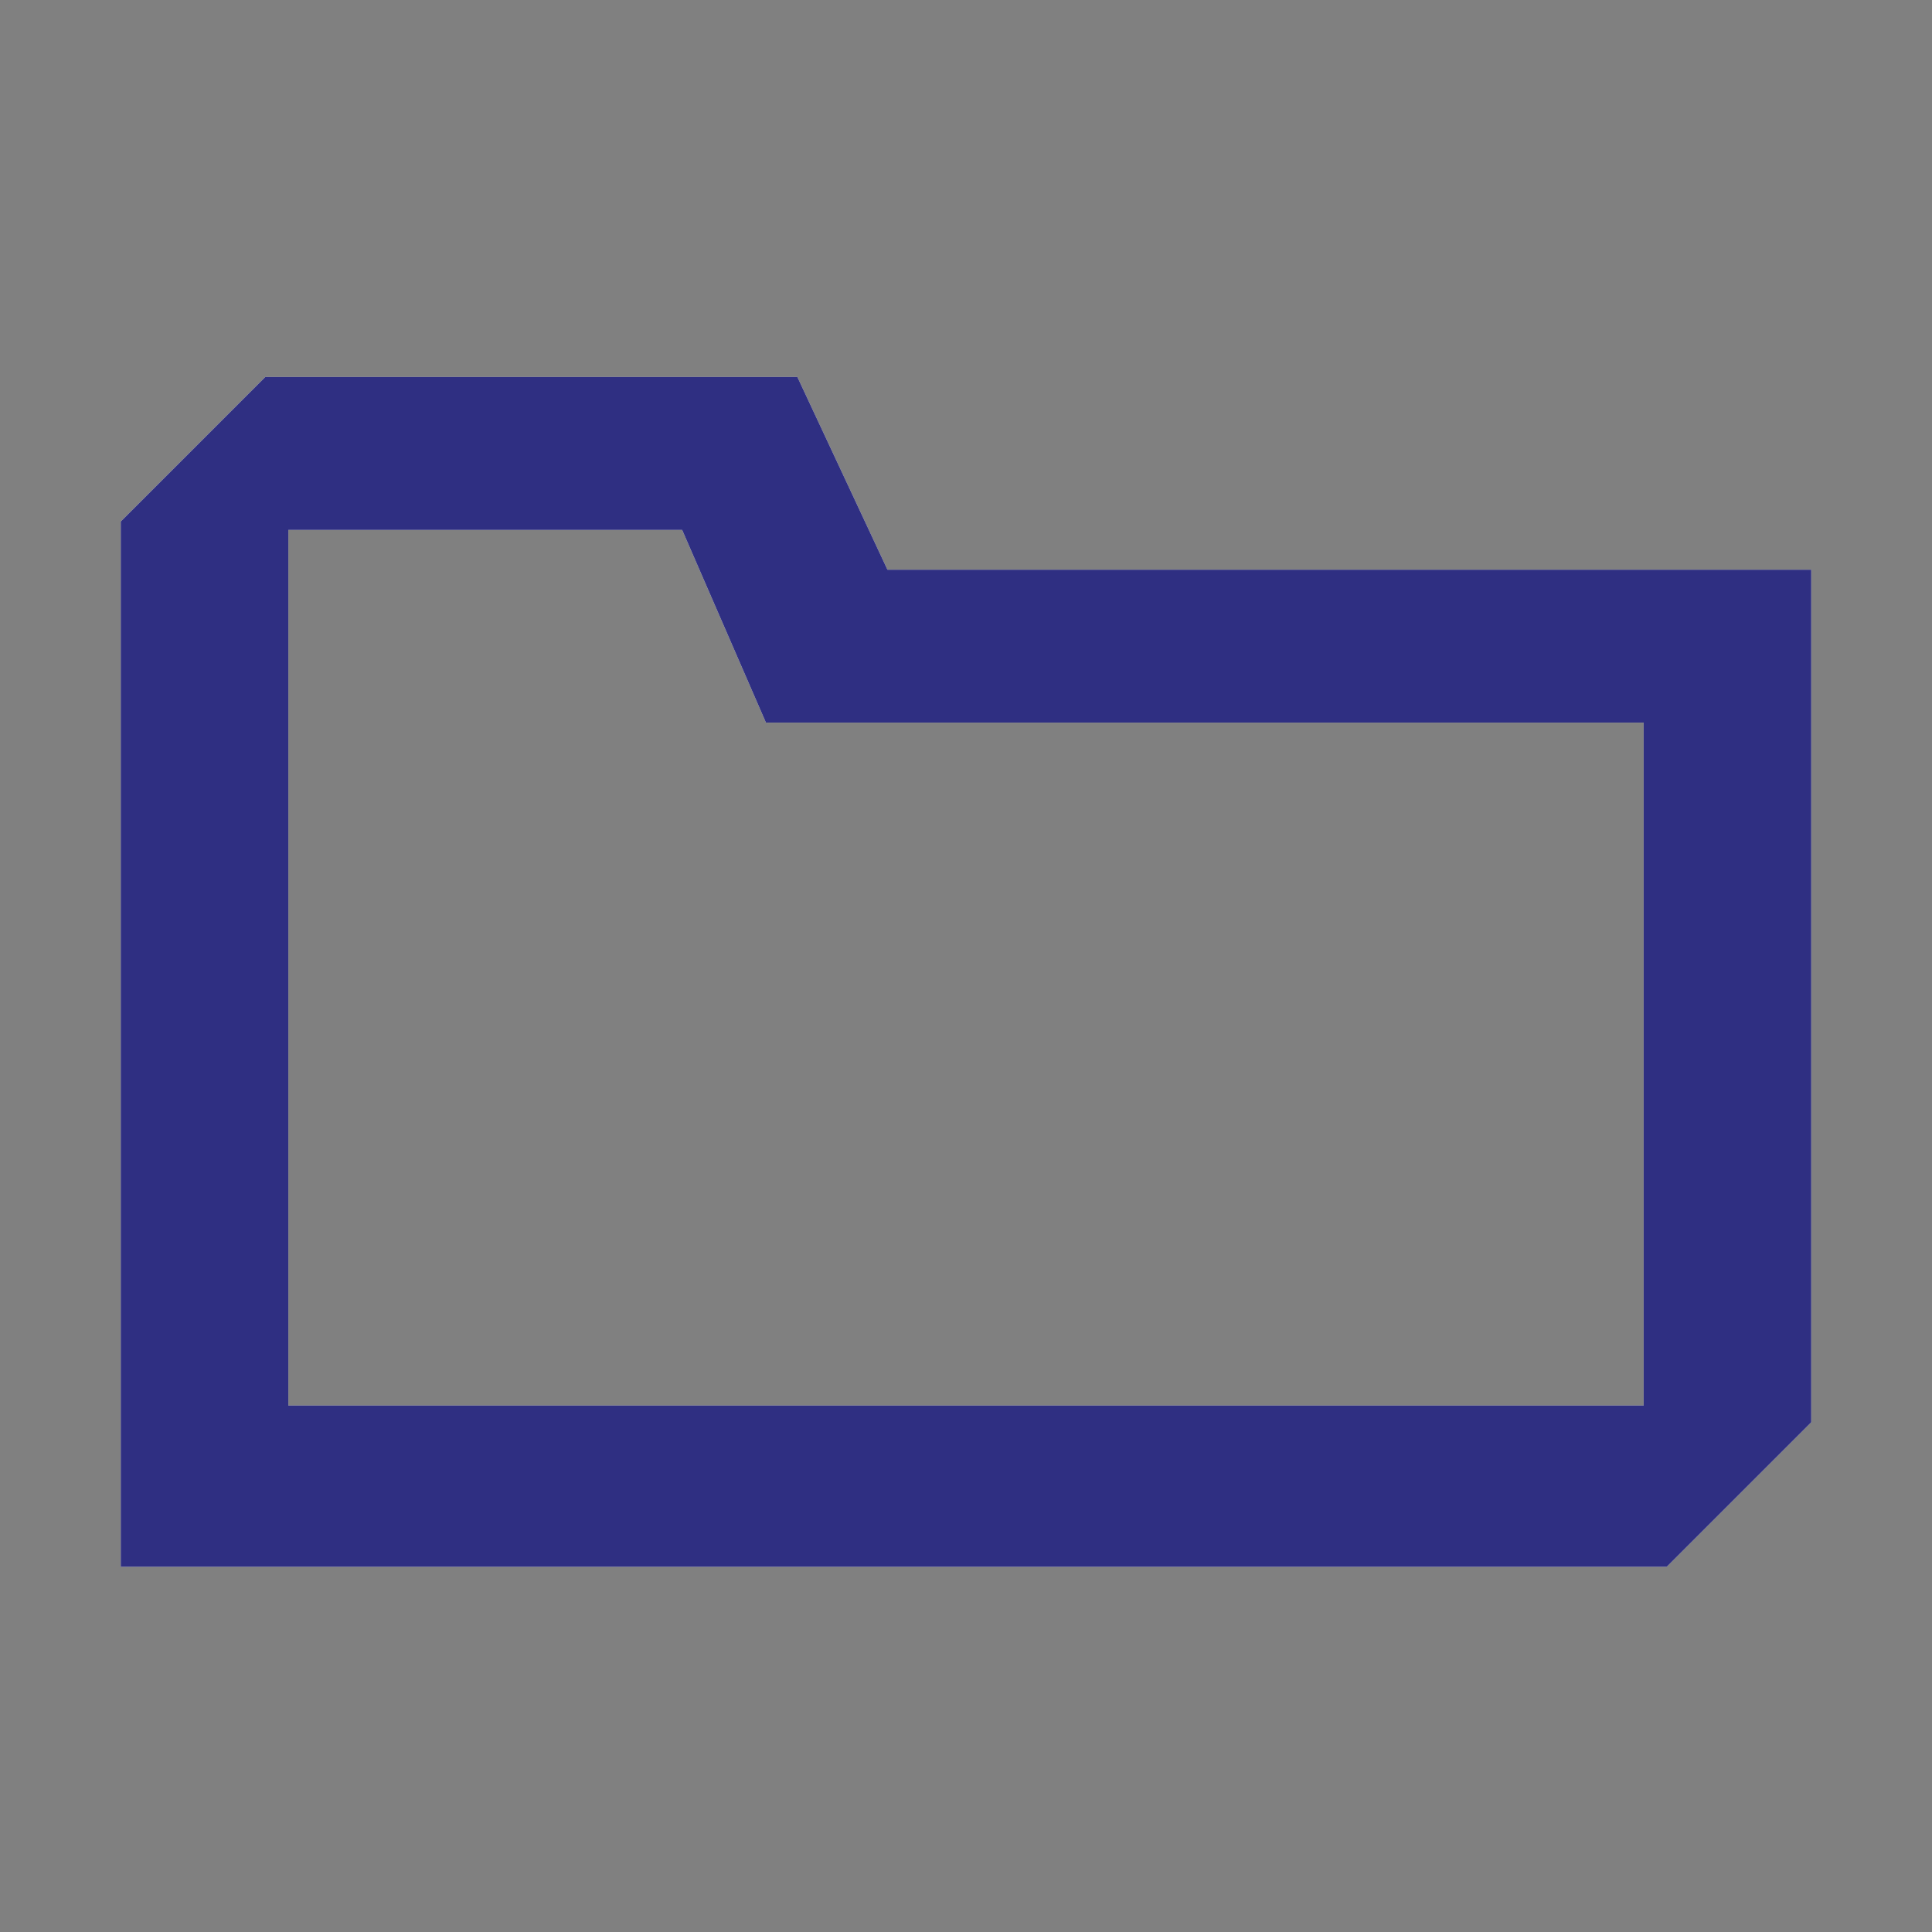
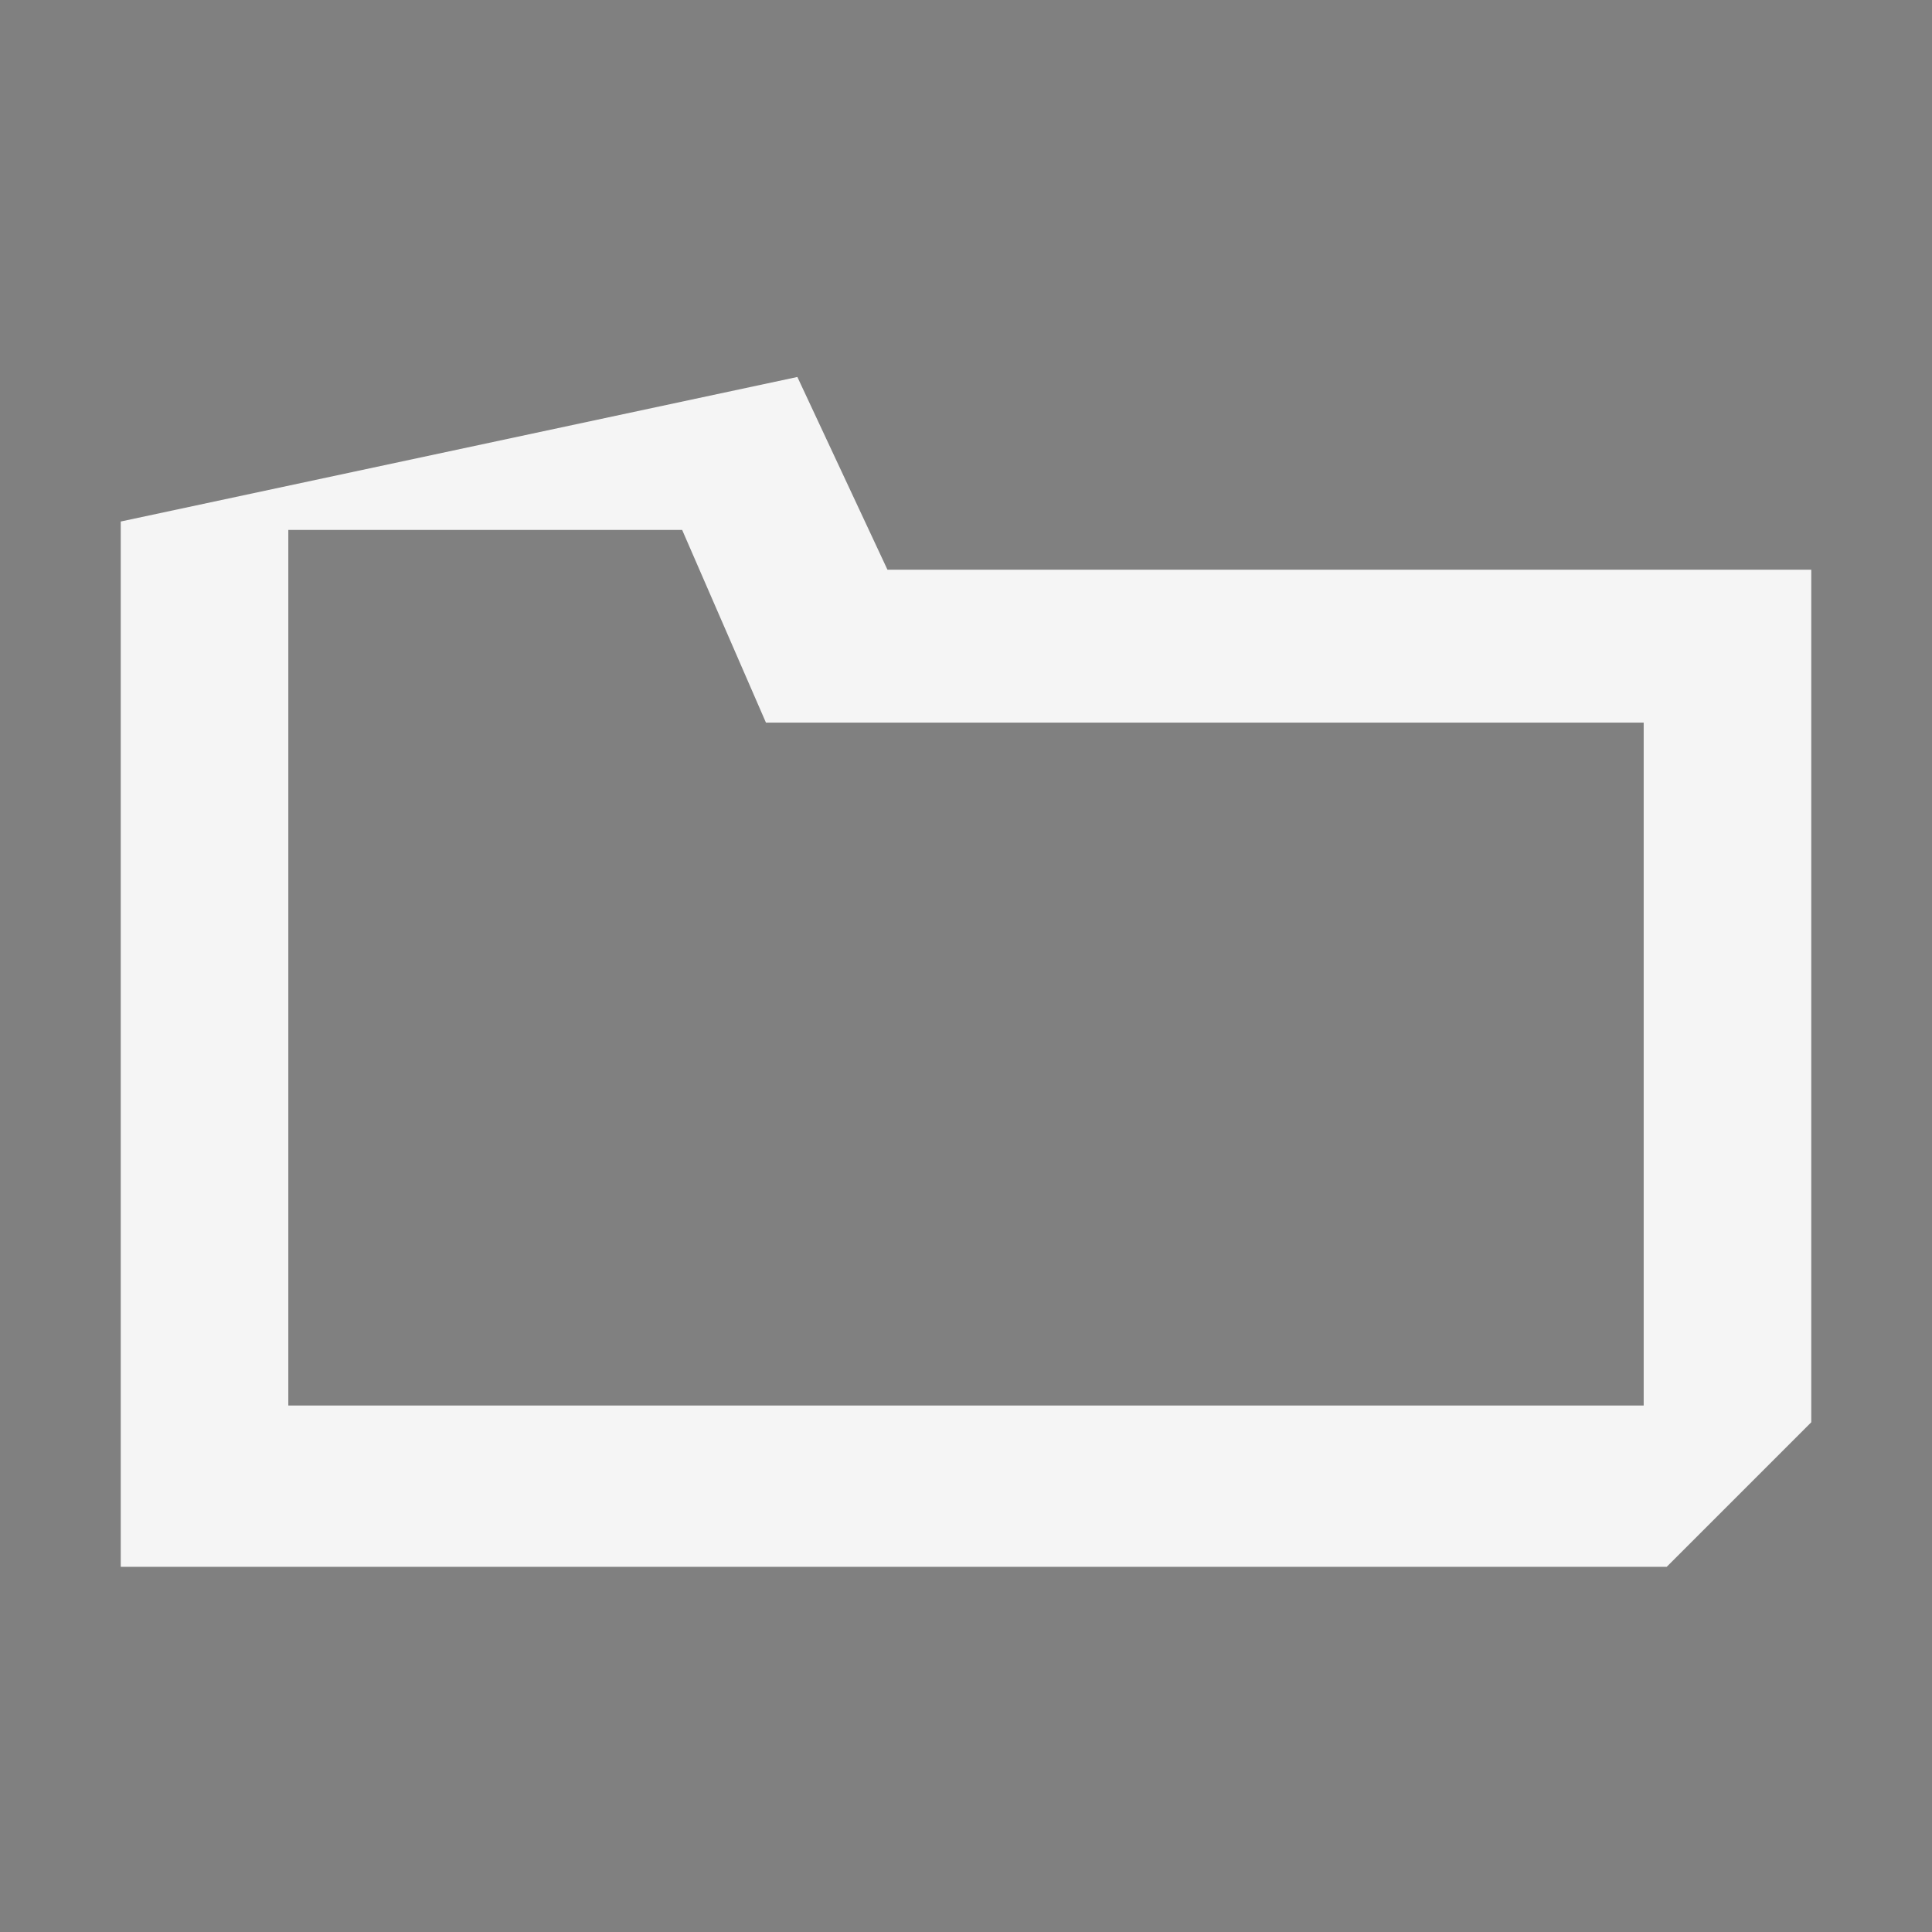
<svg xmlns="http://www.w3.org/2000/svg" width="64" height="64" viewBox="0 0 64 64" fill="none">
  <rect x="0" y="0" width="64" height="64" fill="#808080" stroke="none" />
  <g opacity="0.92">
-     <path d="M29.398 18.872L26.414 12.488H8.788L4 17.276V51.903H55.212L60 47.115V18.872H29.398ZM54.449 46.56H9.551V17.554H22.597L25.373 23.938H54.449V46.56Z" fill="white" />
+     <path d="M29.398 18.872L26.414 12.488L4 17.276V51.903H55.212L60 47.115V18.872H29.398ZM54.449 46.56H9.551V17.554H22.597L25.373 23.938H54.449V46.56Z" fill="white" />
    <g style="mix-blend-mode:multiply">
-       <path d="M9.551 46.56V17.554H22.597L25.373 23.938H54.449V46.56H9.551V46.56ZM4 51.903H55.212L60 47.115V18.872H29.398L26.414 12.488H8.788L4 17.276V51.903V51.903Z" fill="#282882" />
-     </g>
+       </g>
  </g>
</svg>